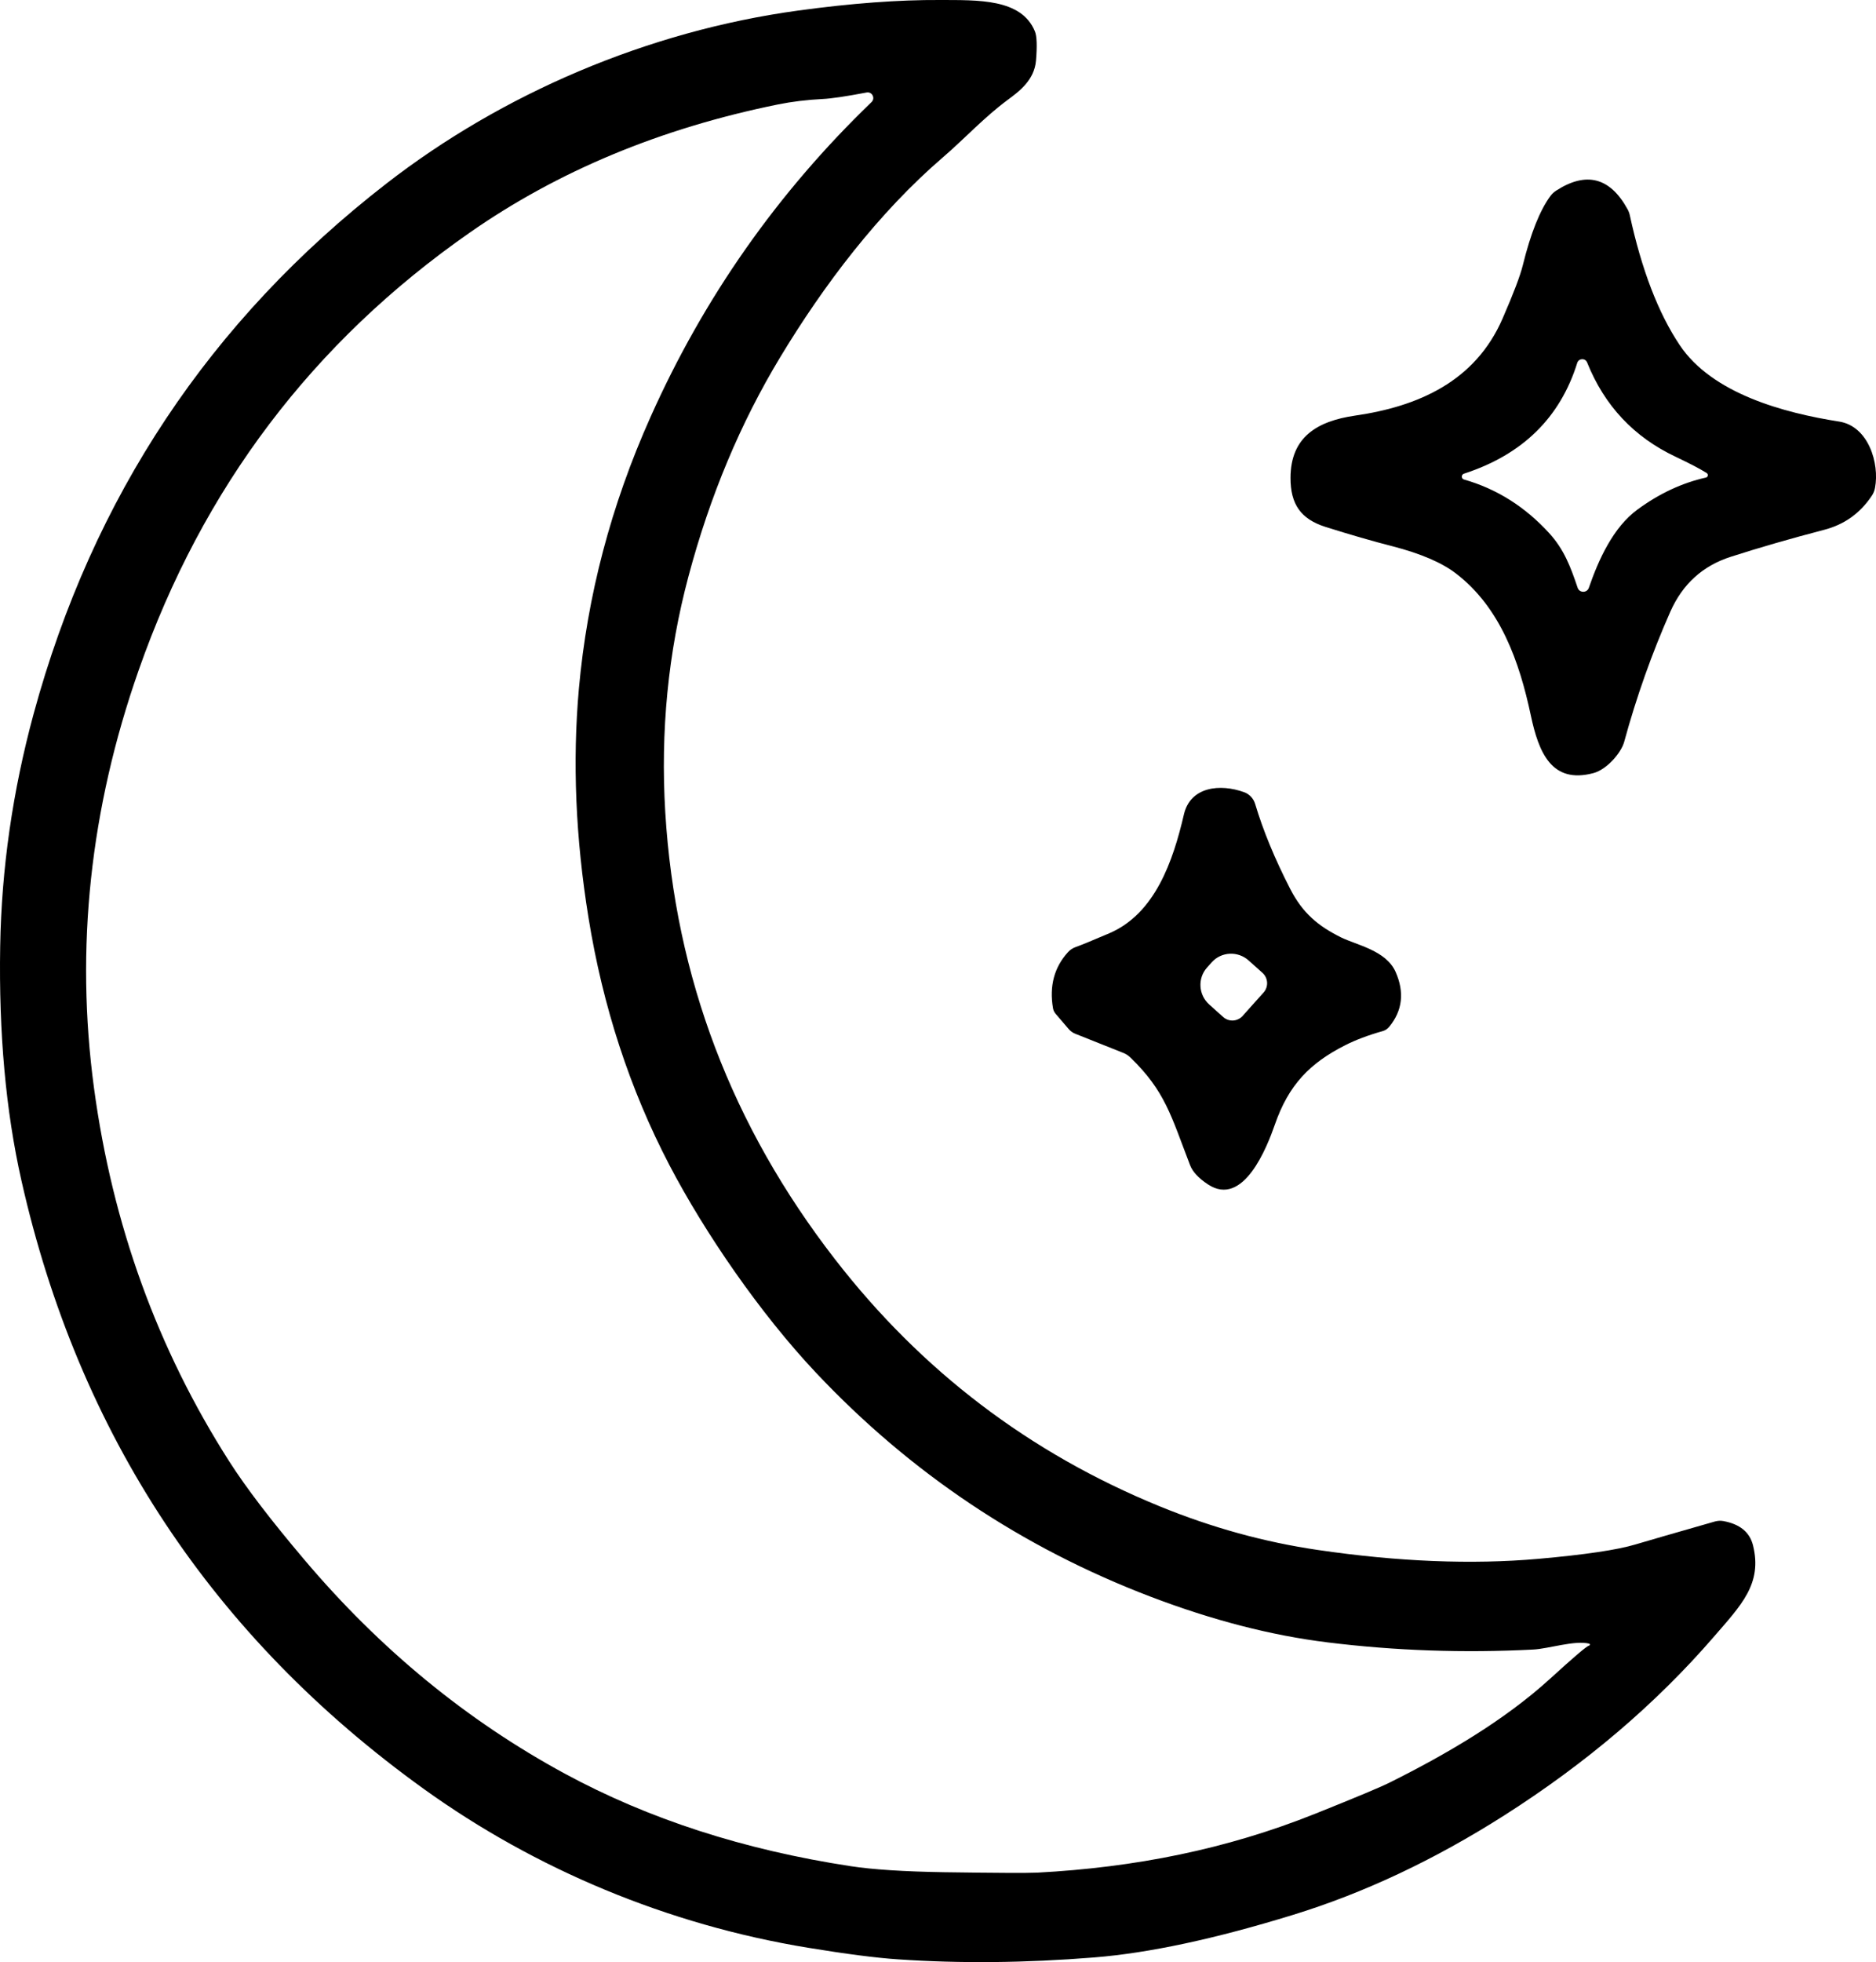
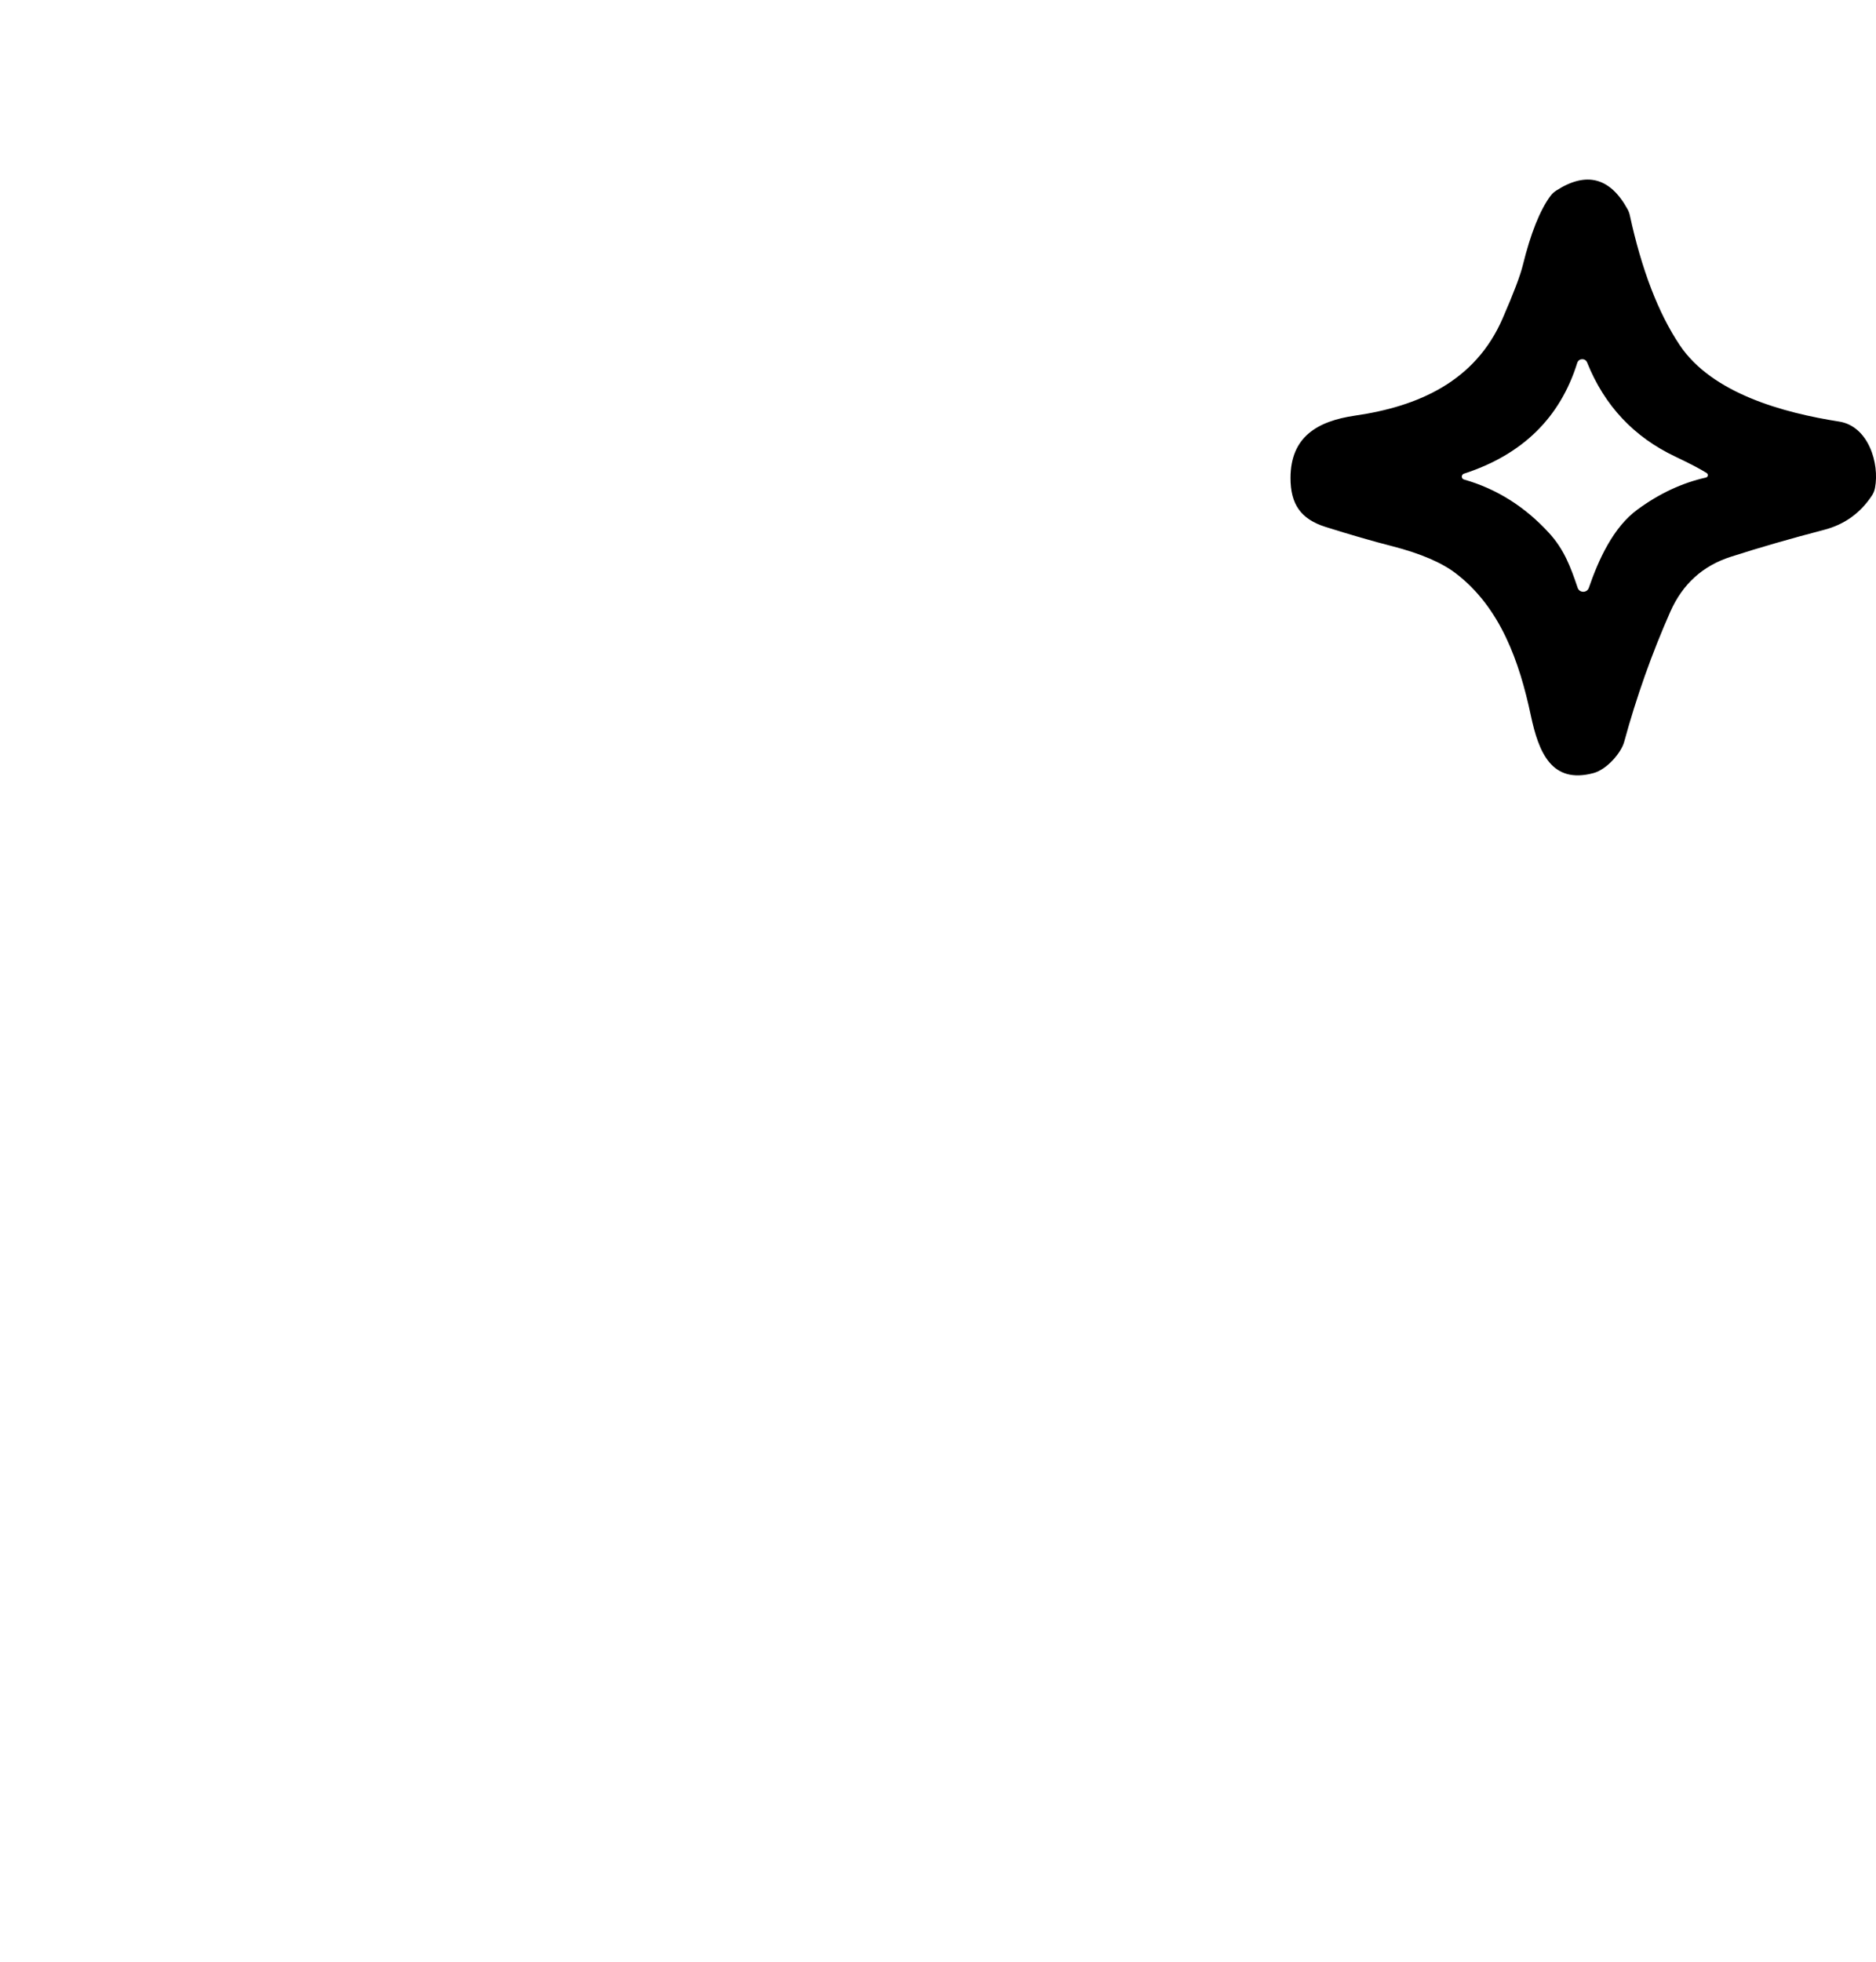
<svg xmlns="http://www.w3.org/2000/svg" id="_レイヤー_2" data-name="レイヤー 2" viewBox="0 0 810.56 847.27">
  <g id="_Слой_1" data-name="Слой 1">
    <g>
-       <path d="M447.16,13.58c.84,2.07.98,6.28.46,12.55-.7,8.52-7.33,13.39-12.38,17.11-9.99,7.4-18.58,16.73-27.7,24.58-28.02,24.05-51.69,55.4-70.38,86.33-17.22,28.47-30.44,60.03-39.69,94.71-8.8,32.89-12.13,66.83-10.03,101.86,4.31,71.22,28.75,135.56,73.36,193.07,37.31,48.14,84.05,83.67,140.23,106.63,22.55,9.22,45.34,15.5,68.45,18.87,34.68,5.08,66.45,6.35,95.24,3.82,20.13-1.79,34.08-3.86,41.9-6.21,5.26-1.58,16.73-4.87,34.36-9.92,1.19-.32,2.42-.39,3.61-.18,7.12,1.3,11.4,4.77,12.83,10.48,4.14,16.62-5.15,25.88-17.01,39.59-24.97,28.86-55.16,54.56-90.54,77.07-30.16,19.18-60.56,33.49-91.24,42.92-33.59,10.34-62.24,16.48-85.91,18.37-29.7,2.38-58,2.66-84.86.81-9.43-.63-22.37-2.31-38.82-5.01-60.42-9.89-117.75-33.87-166.07-68.66C91.85,706.78,33.92,619.22,9.23,509.64,2.5,479.73-.55,446.07.08,408.66c.56-33.56,5.37-66.97,14.41-100.29,25.49-93.69,76.27-170.03,152.39-229.05C216.85,40.54,279.69,13.47,344.88,4.56,367.92,1.41,388.36-.1,406.17,0c16.34.07,35.17-.67,40.99,13.57M374.44,39.94c-8.84,1.68-15.18,2.63-19.01,2.81-6.8.35-13.22,1.12-19.29,2.35-50.6,10.27-95.03,28.72-133.21,55.37-67.78,47.23-115.43,110.25-143.03,188.97-21,59.89-27.42,119.99-19.29,180.34,7.96,59.01,27.46,112.77,58.45,161.27,7.19,11.26,17.99,25.39,32.4,42.39,32.68,38.64,70.2,69.46,112.59,92.43,36.19,19.6,77.39,32.93,123.61,39.97,9.5,1.44,22.9,2.31,40.25,2.59,22.55.32,35.98.39,40.29.18,42.15-2.24,81.63-10.06,120.03-25.42,17.6-7.05,28.37-11.54,32.33-13.54,24.12-12.03,49.3-26.65,69.15-44.74,10.34-9.43,15.95-14.2,16.83-14.31.49-.07.53-.77.04-.88-6.24-1.51-17.46,2.21-24.09,2.56-29.98,1.54-59.61.53-88.89-3.09-24.23-2.98-49.72-9.54-76.48-19.74-55.58-21.21-103.72-53.4-144.5-96.64-24.23-25.7-48.07-60.42-63.4-89.73-17.11-32.79-28.75-68.41-34.96-106.88-5.58-34.43-6.94-67.36-4.14-98.81,3.61-40.11,13.89-79.18,30.89-117.19,23.04-51.62,54.91-96.99,95.55-136.12,1.75-1.68.25-4.59-2.14-4.14h0Z" />
      <path d="M808.83,213.94c-5.01,7.61-11.92,12.59-20.79,14.87-14.38,3.75-27.77,7.61-40.22,11.61-12.13,3.89-20.83,11.78-26.12,23.7-7.96,17.99-14.62,36.71-19.95,56.24-1.26,4.63-7.4,11.89-13.29,13.47-18.16,4.84-23.67-9.08-27.04-24.9-4.94-23.28-13.15-46.57-32.33-61.29-6.07-4.66-15.18-8.59-27.39-11.75-8.66-2.21-18.34-5.01-29.03-8.38-10.62-3.37-15.11-9.78-15.08-21.18.03-17.64,11.54-24.48,27.84-26.86,27.25-3.93,52-14.69,63.82-42.01,4.73-10.84,7.61-18.48,8.7-22.9,3.4-13.82,7.4-23.77,11.92-29.91.7-.95,1.58-1.75,2.56-2.38,12.94-8.31,23.18-5.68,30.72,7.96.46.81.81,1.68,1.02,2.63,5.12,23.6,12.31,42.29,21.57,56.14,13.99,20.93,44.92,29.28,68.9,33.03,12.66,2,17.5,18.06,15.5,28.61-.21,1.19-.67,2.31-1.3,3.3M737.4,204.26c-2.7-1.72-7.19-4.07-13.46-7.05-17.99-8.49-30.72-22.06-38.19-40.68-.81-2-3.65-1.86-4.28.18-7.4,23.7-23.74,39.66-48.95,47.83-1.23.42-1.23,2.17.04,2.52,14.13,4.03,26.37,11.75,36.78,23.14,6.45,7.08,9.19,14.38,12.31,23.6.77,2.31,4.07,2.31,4.84,0,4.14-11.96,10.45-26.09,21.04-33.8,9.43-6.91,19.29-11.5,29.52-13.78.95-.21,1.16-1.44.35-1.96h0Z" />
-       <path d="M537.63,342.1c2.24.84,3.96,2.7,4.66,4.98,3.47,11.61,8.52,23.81,15.11,36.64,5.4,10.59,12.17,16.17,22.06,21.07,6.63,3.26,19.43,5.61,23.53,14.87,3.89,8.8,2.98,16.73-2.74,23.7-.74.91-1.72,1.58-2.88,1.89-6.24,1.75-11.61,3.79-16.13,6.07-15.29,7.75-24.48,17.11-30.44,34.36-3.3,9.47-13.54,35.91-28.89,25.74-4.07-2.7-6.63-5.44-7.71-8.28-8.31-21.57-10.73-31.87-25.74-46.46-.91-.88-1.96-1.58-3.12-2.03l-20.69-8.24c-1.12-.42-2.14-1.16-2.91-2.07l-5.65-6.59c-.56-.67-.95-1.47-1.12-2.35-1.65-9.64.53-17.71,6.45-24.23.91-1.02,2.07-1.79,3.37-2.24,2.21-.77,7.08-2.77,14.55-5.96,19.78-8.49,27.53-31.28,32.19-51.3,2.8-12.06,15.71-13.36,26.09-9.57M536.93,438.64l9.05-10.1c2.17-2.45,1.96-6.24-.49-8.45l-6-5.36c-4.66-4.17-11.78-3.82-15.92.77l-2.1,2.35c-4.1,4.63-3.65,11.75,1.02,15.92l6,5.37c2.45,2.21,6.24,2,8.45-.49h0Z" />
    </g>
  </g>
</svg>